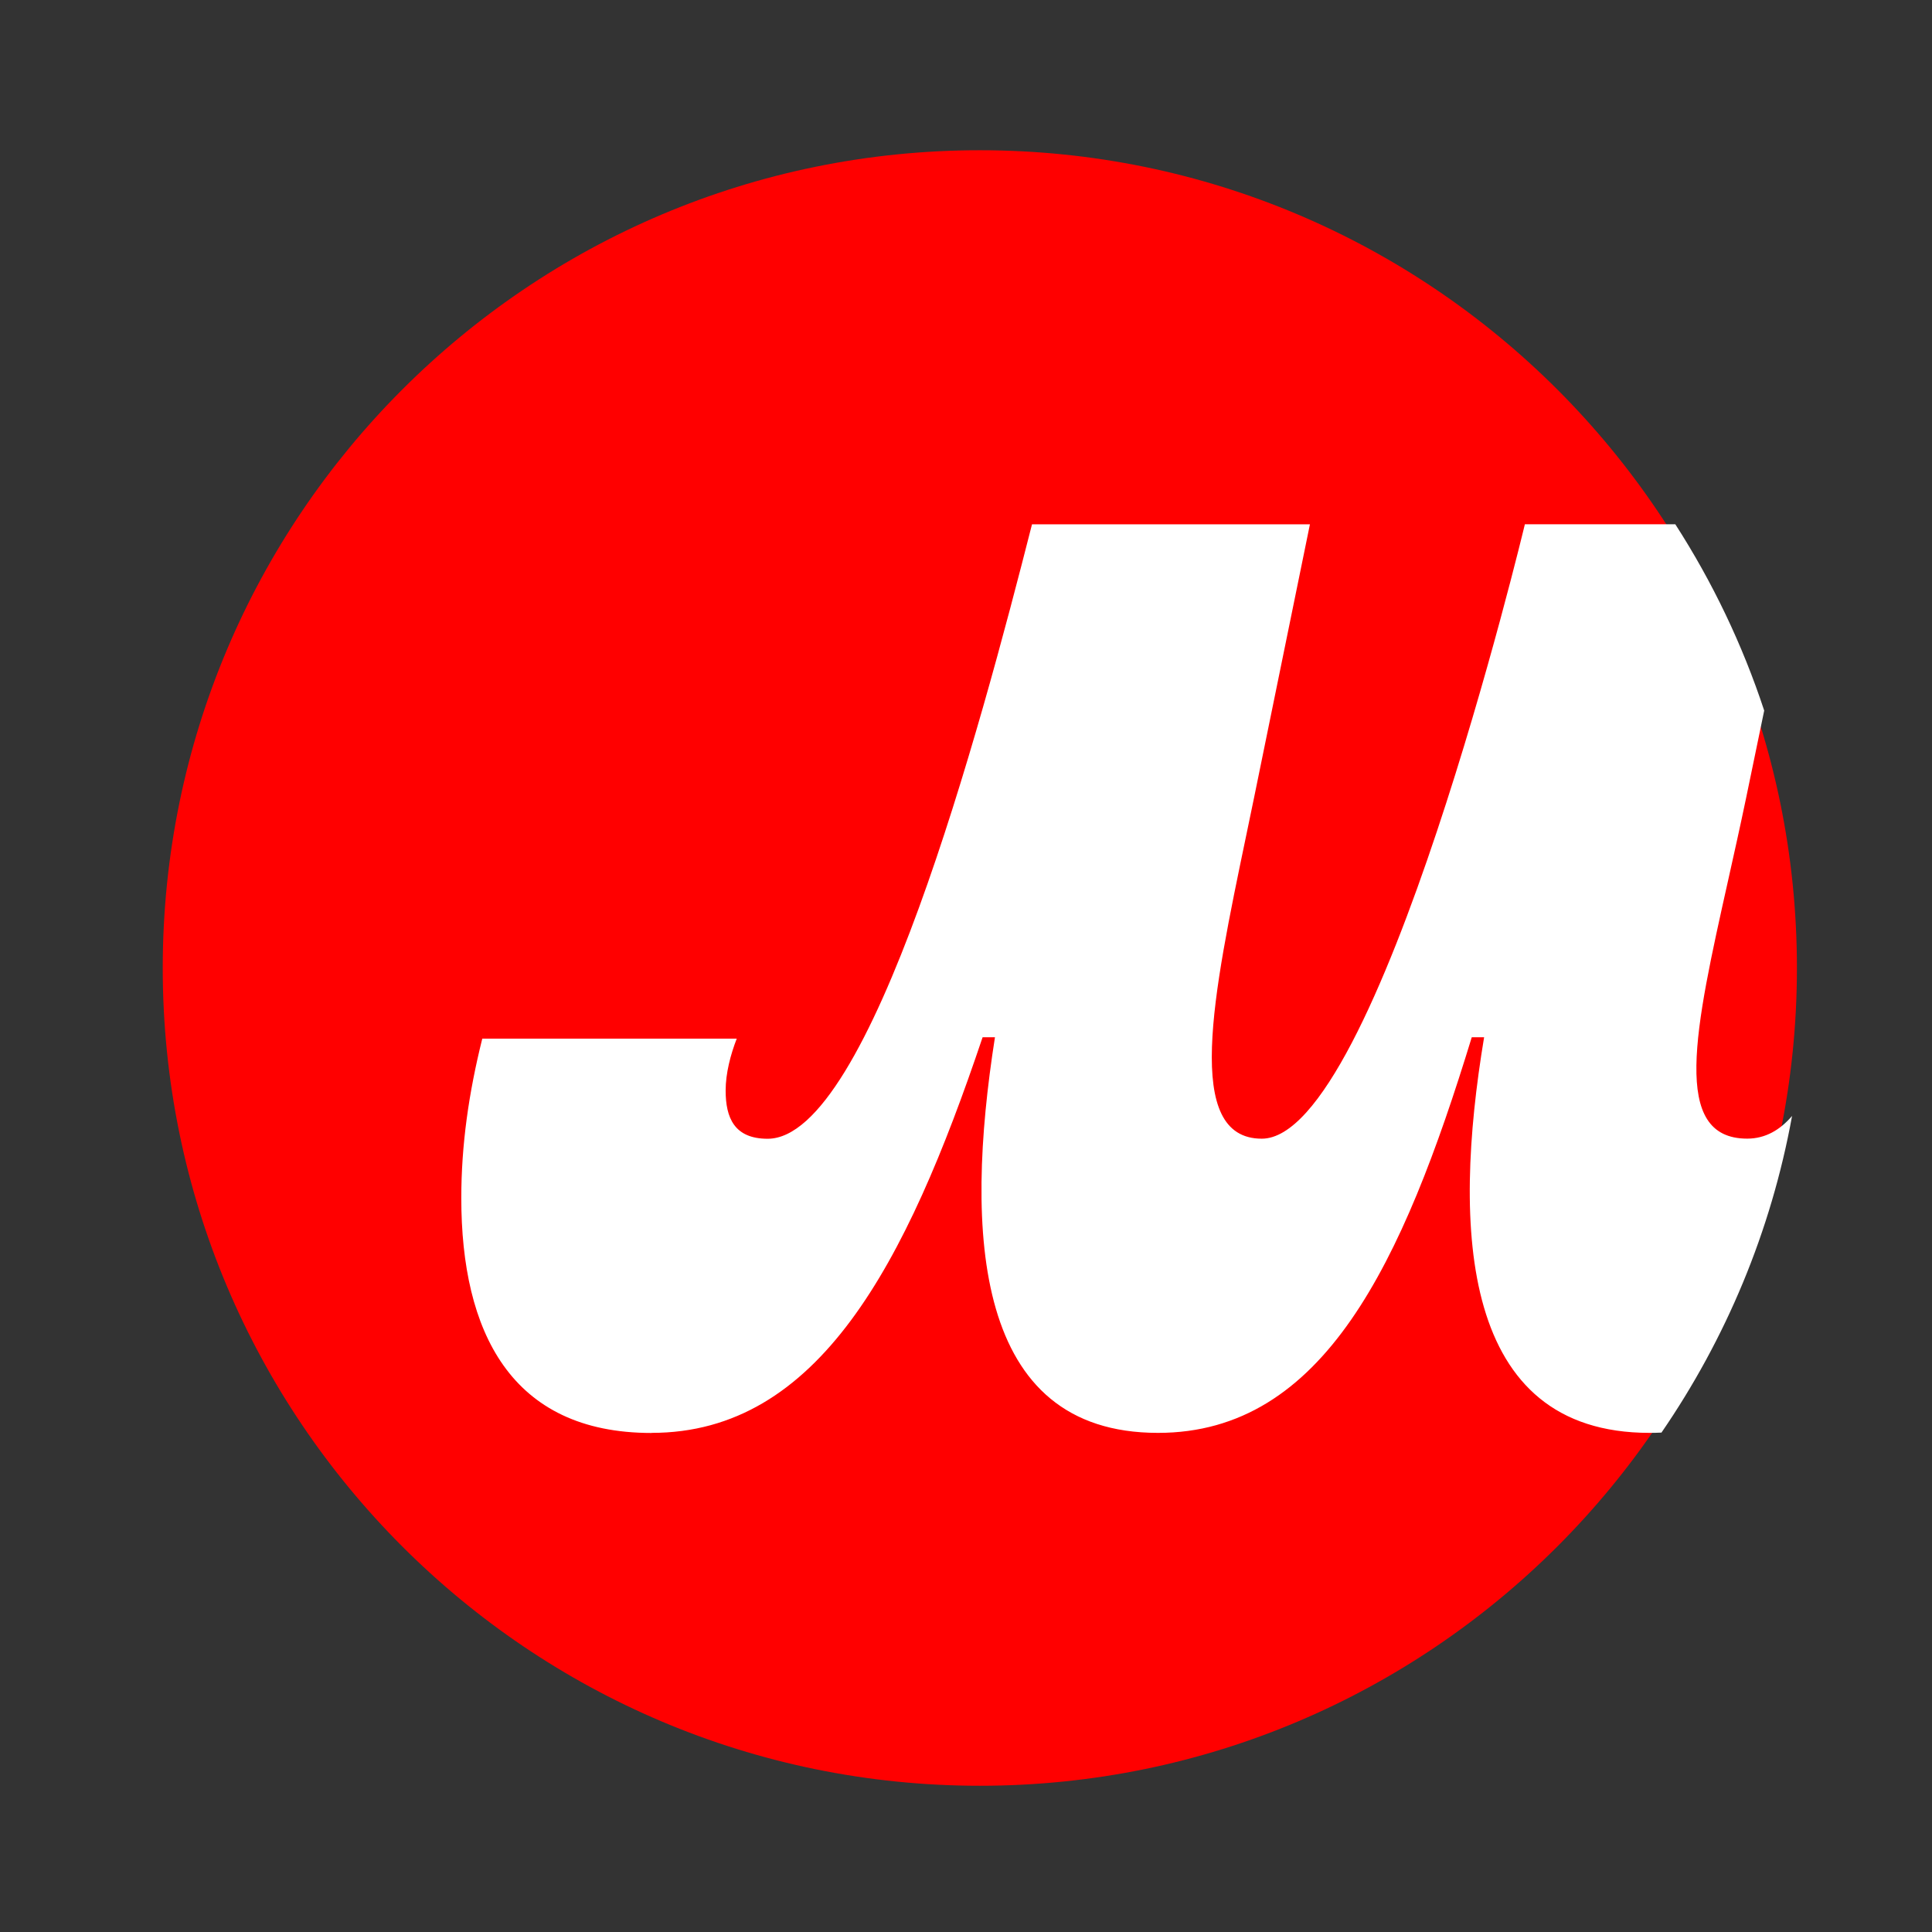
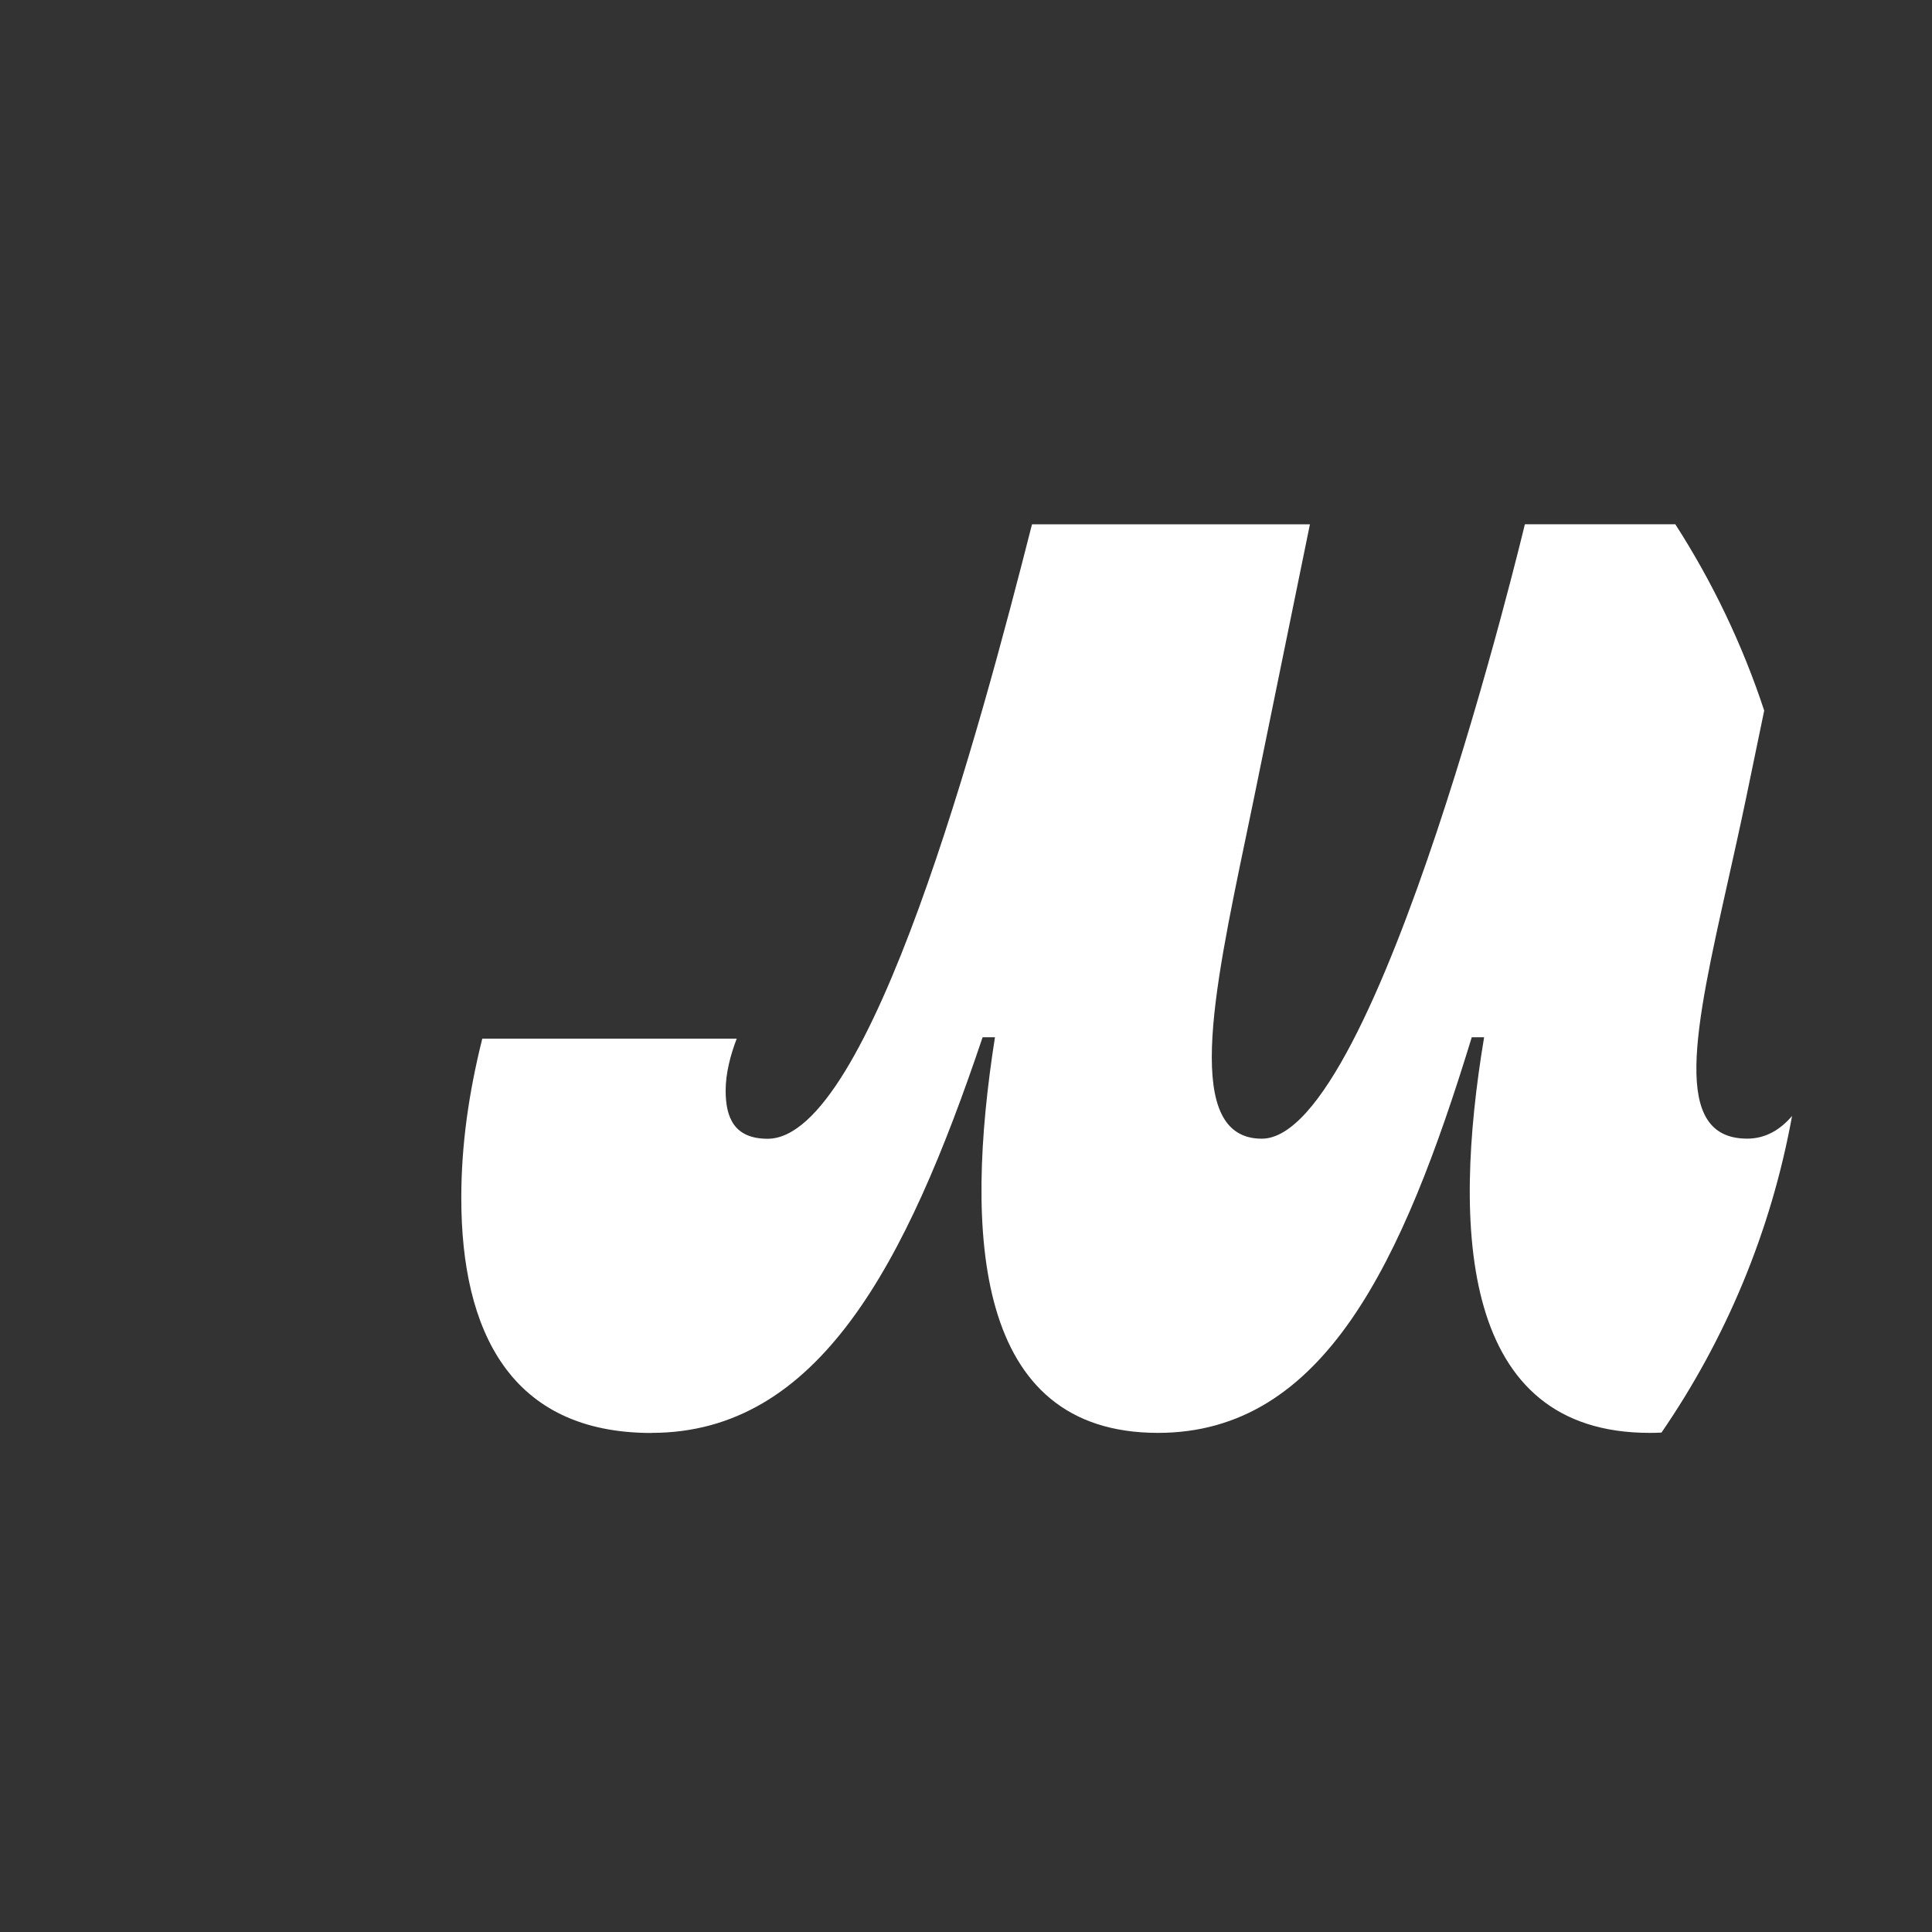
<svg xmlns="http://www.w3.org/2000/svg" width="81" height="81" viewBox="0 0 81 81" fill="none">
  <rect x="0" y="0" width="81" height="81" fill="#333333" stroke="none" />
-   <path d="M41.08 74.869C59.999 74.869 75.337 59.519 75.337 40.584C75.337 21.649 59.999 6.299 41.08 6.299C22.16 6.299 6.823 21.649 6.823 40.584C6.823 59.519 22.16 74.869 41.08 74.869Z" fill="#FF0000" />
  <path d="M70.238 21.98H63.931C63.931 21.98 57.769 47.74 52.901 47.74C49.597 47.74 50.853 41.717 52.247 35.033C52.361 34.487 52.475 33.937 52.589 33.385L54.919 21.983H43.267C41.093 30.534 36.483 47.743 32.184 47.743C30.785 47.743 30.423 46.861 30.423 45.721C30.423 44.995 30.629 44.217 30.888 43.545H20.22C19.651 45.826 19.34 48.002 19.34 50.23C19.34 55.828 21.41 60.078 27.315 60.078L27.318 60.074C34.31 60.074 37.986 53.026 41.196 43.488H41.714C40.419 51.729 40.834 60.074 48.55 60.074C55.49 60.074 58.803 52.973 61.704 43.488H62.222C60.876 51.573 61.239 60.074 69.162 60.074C69.329 60.074 69.494 60.07 69.658 60.062C72.348 56.146 74.25 51.644 75.133 46.787C74.633 47.371 74.016 47.738 73.253 47.738C70.034 47.738 71.057 43.156 72.454 36.902C72.698 35.809 72.954 34.665 73.2 33.486L73.965 29.791C73.05 27.014 71.791 24.394 70.238 21.98Z" fill="white" />
</svg>